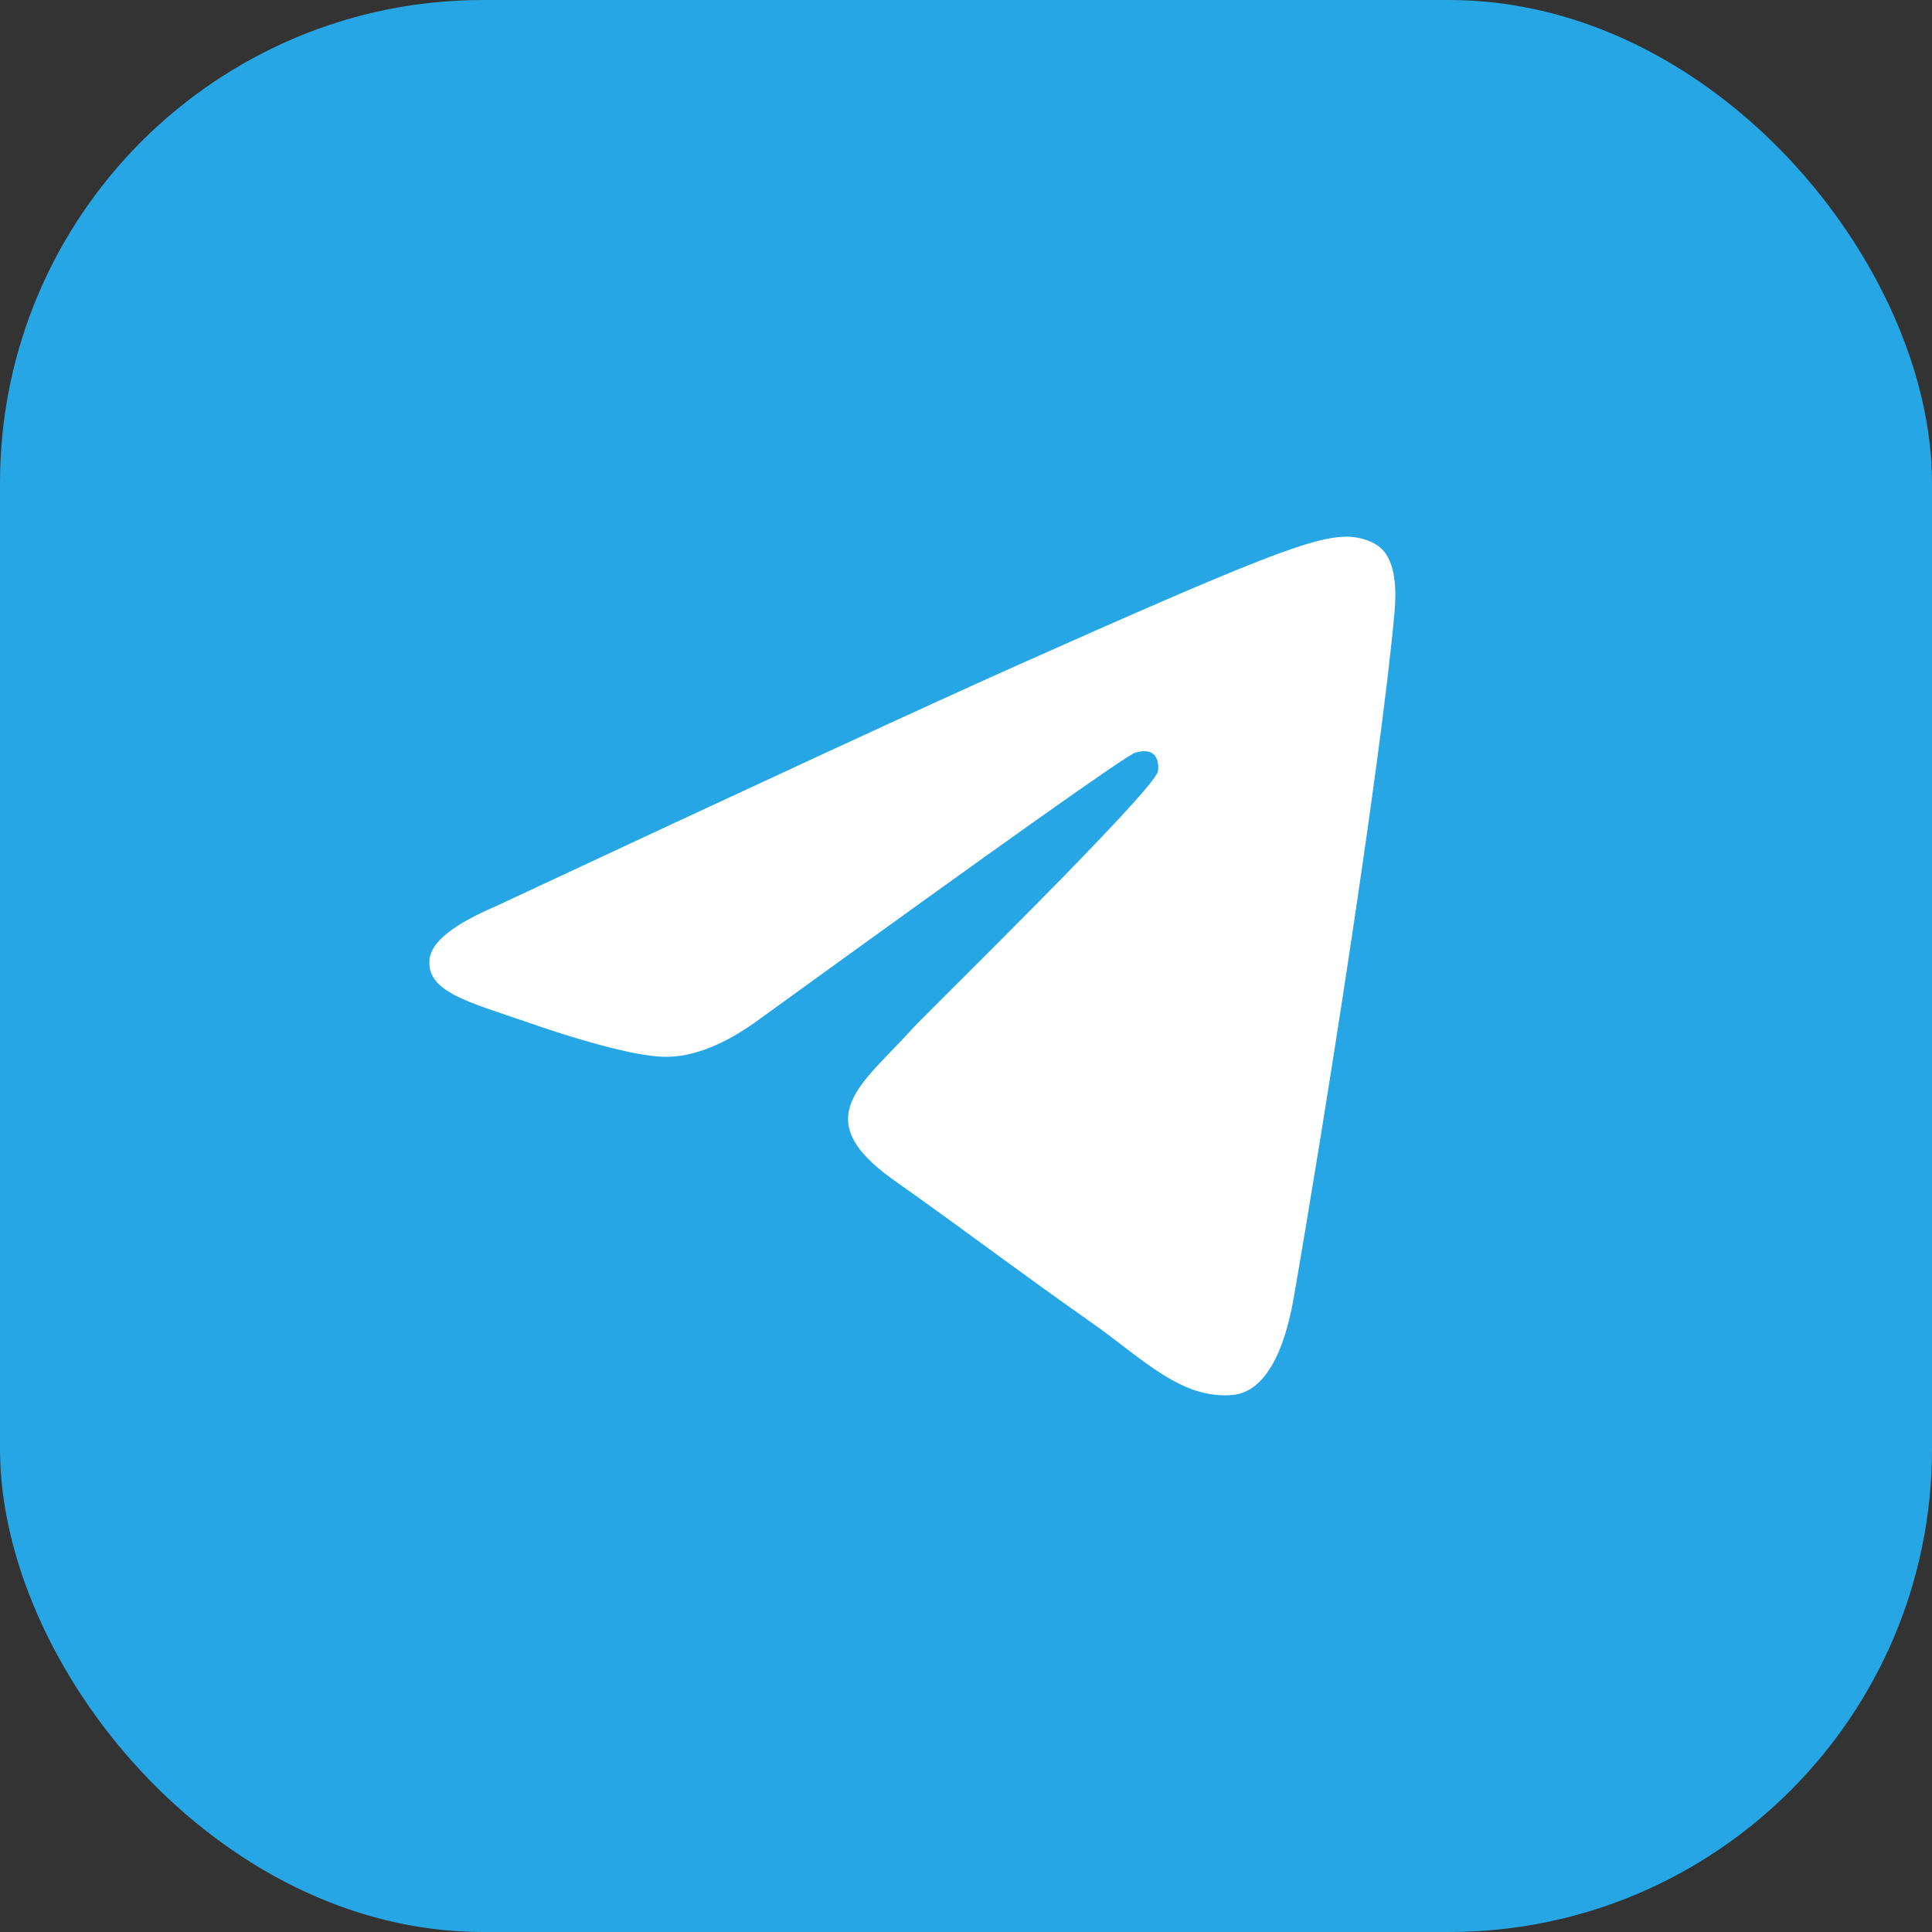
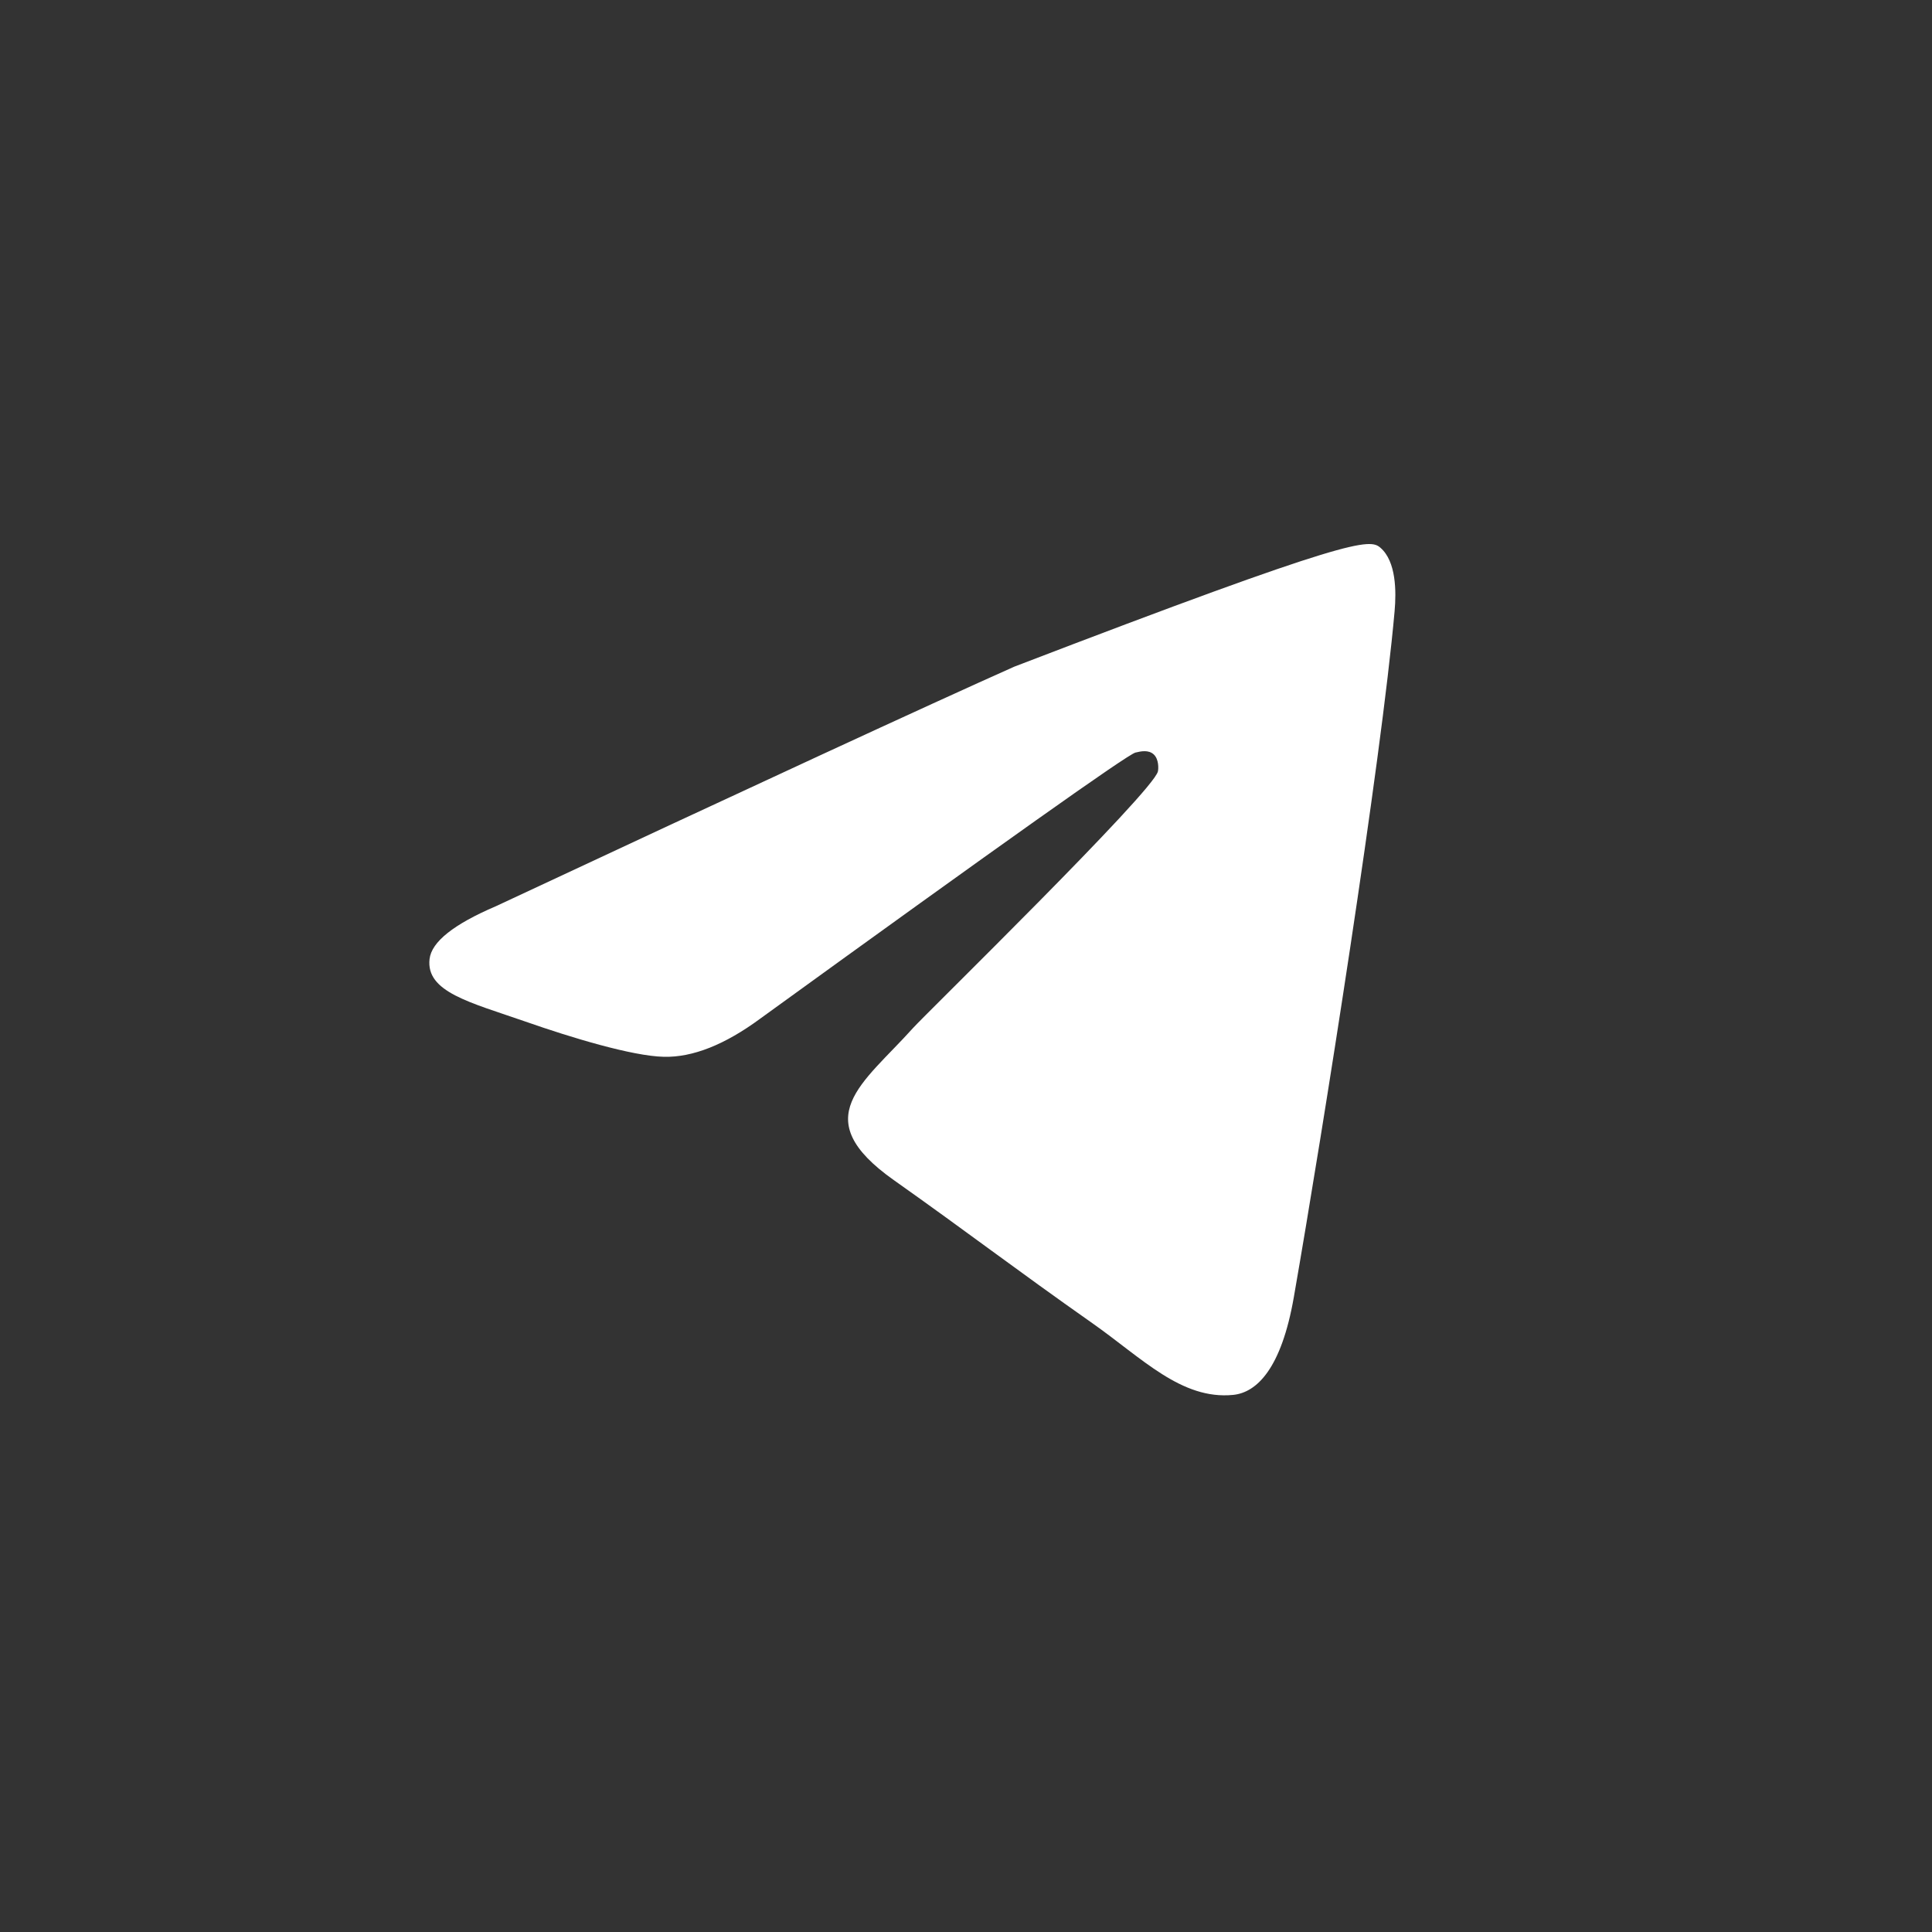
<svg xmlns="http://www.w3.org/2000/svg" width="32" height="32" viewBox="0 0 32 32" fill="none">
  <rect x="0" y="0" width="32" height="32" fill="#333333" stroke="none" />
-   <rect width="32" height="32" rx="8" fill="#27A6E6" />
-   <path fill-rule="evenodd" clip-rule="evenodd" d="M8.211 15.011C12.504 13.004 15.367 11.681 16.8 11.042C20.89 9.216 21.74 8.899 22.294 8.889C22.416 8.886 22.688 8.919 22.865 9.073C23.126 9.3 23.128 9.795 23.099 10.123C22.877 12.621 21.918 18.685 21.43 21.484C21.224 22.668 20.817 23.065 20.424 23.104C19.568 23.188 18.919 22.497 18.091 21.915C16.794 21.003 16.062 20.436 14.804 19.546C13.35 18.518 14.292 17.953 15.121 17.029C15.338 16.788 19.106 13.11 19.179 12.776C19.188 12.734 19.197 12.579 19.111 12.497C19.024 12.415 18.897 12.443 18.806 12.465C18.676 12.497 16.605 13.965 12.593 16.871C12.006 17.304 11.473 17.515 10.996 17.504C10.47 17.492 9.459 17.185 8.707 16.922C7.784 16.601 7.051 16.431 7.115 15.884C7.148 15.6 7.514 15.309 8.211 15.011Z" fill="white" />
+   <path fill-rule="evenodd" clip-rule="evenodd" d="M8.211 15.011C12.504 13.004 15.367 11.681 16.8 11.042C22.416 8.886 22.688 8.919 22.865 9.073C23.126 9.3 23.128 9.795 23.099 10.123C22.877 12.621 21.918 18.685 21.43 21.484C21.224 22.668 20.817 23.065 20.424 23.104C19.568 23.188 18.919 22.497 18.091 21.915C16.794 21.003 16.062 20.436 14.804 19.546C13.35 18.518 14.292 17.953 15.121 17.029C15.338 16.788 19.106 13.11 19.179 12.776C19.188 12.734 19.197 12.579 19.111 12.497C19.024 12.415 18.897 12.443 18.806 12.465C18.676 12.497 16.605 13.965 12.593 16.871C12.006 17.304 11.473 17.515 10.996 17.504C10.47 17.492 9.459 17.185 8.707 16.922C7.784 16.601 7.051 16.431 7.115 15.884C7.148 15.6 7.514 15.309 8.211 15.011Z" fill="white" />
</svg>